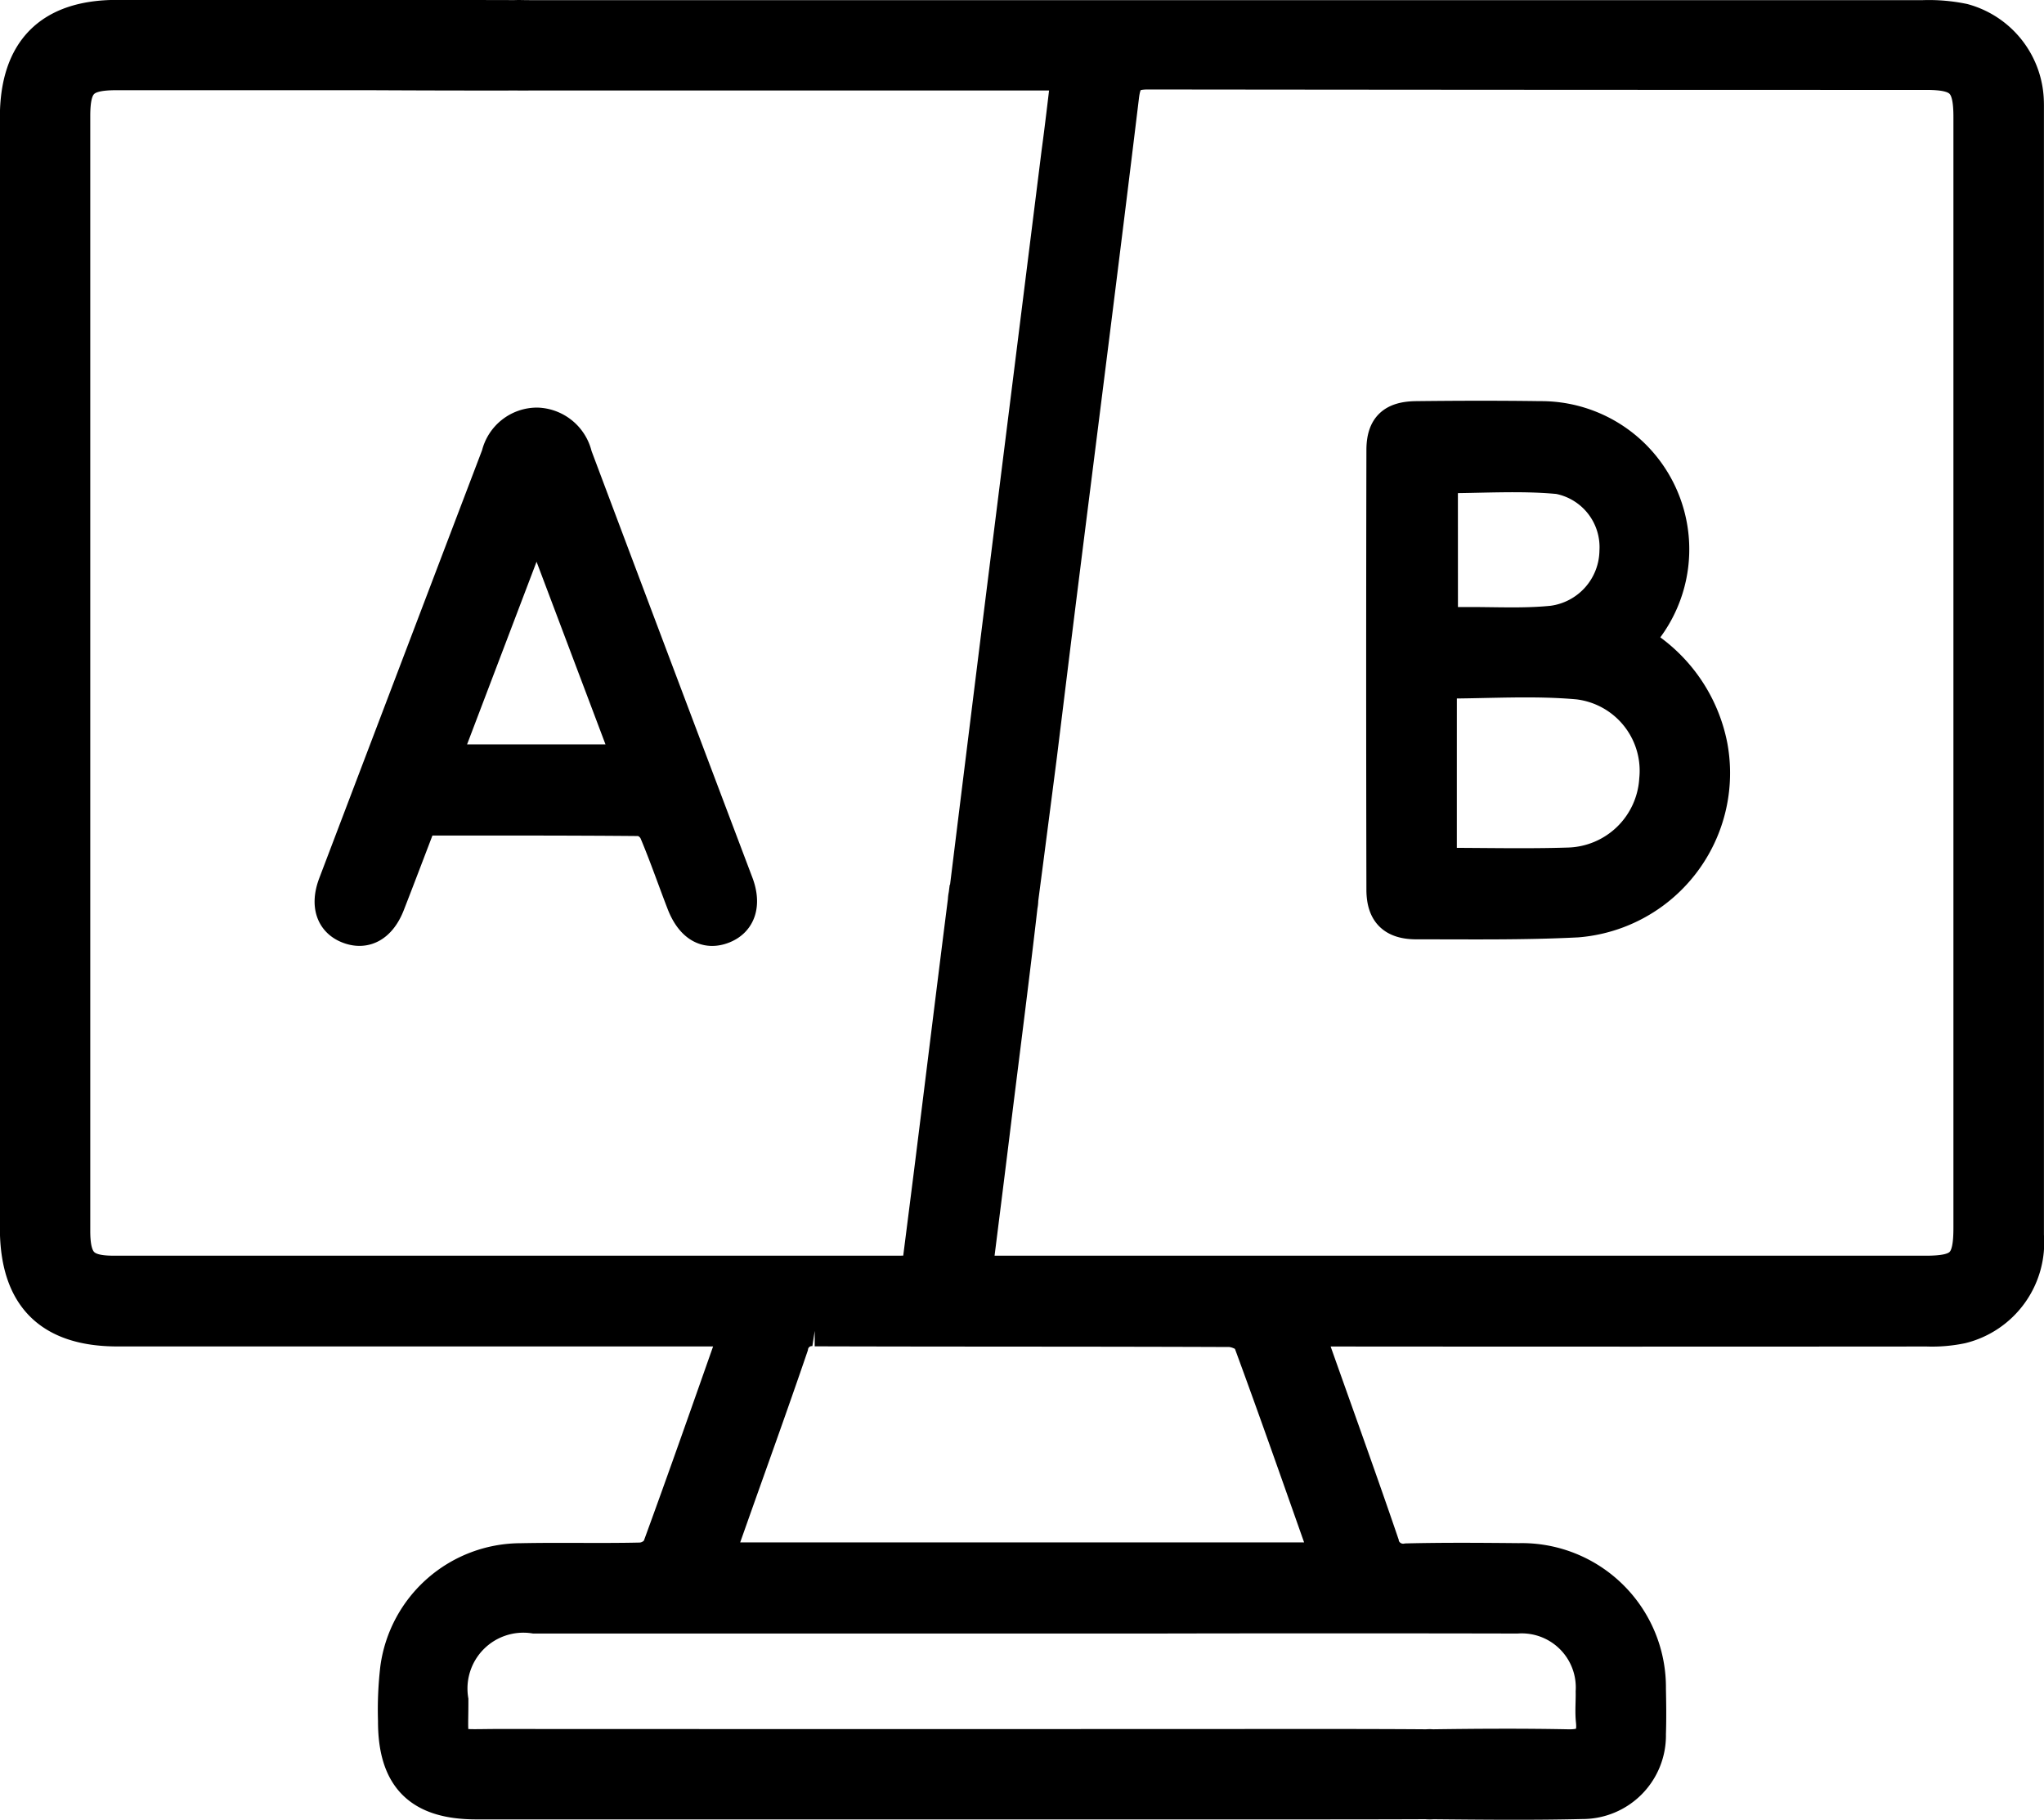
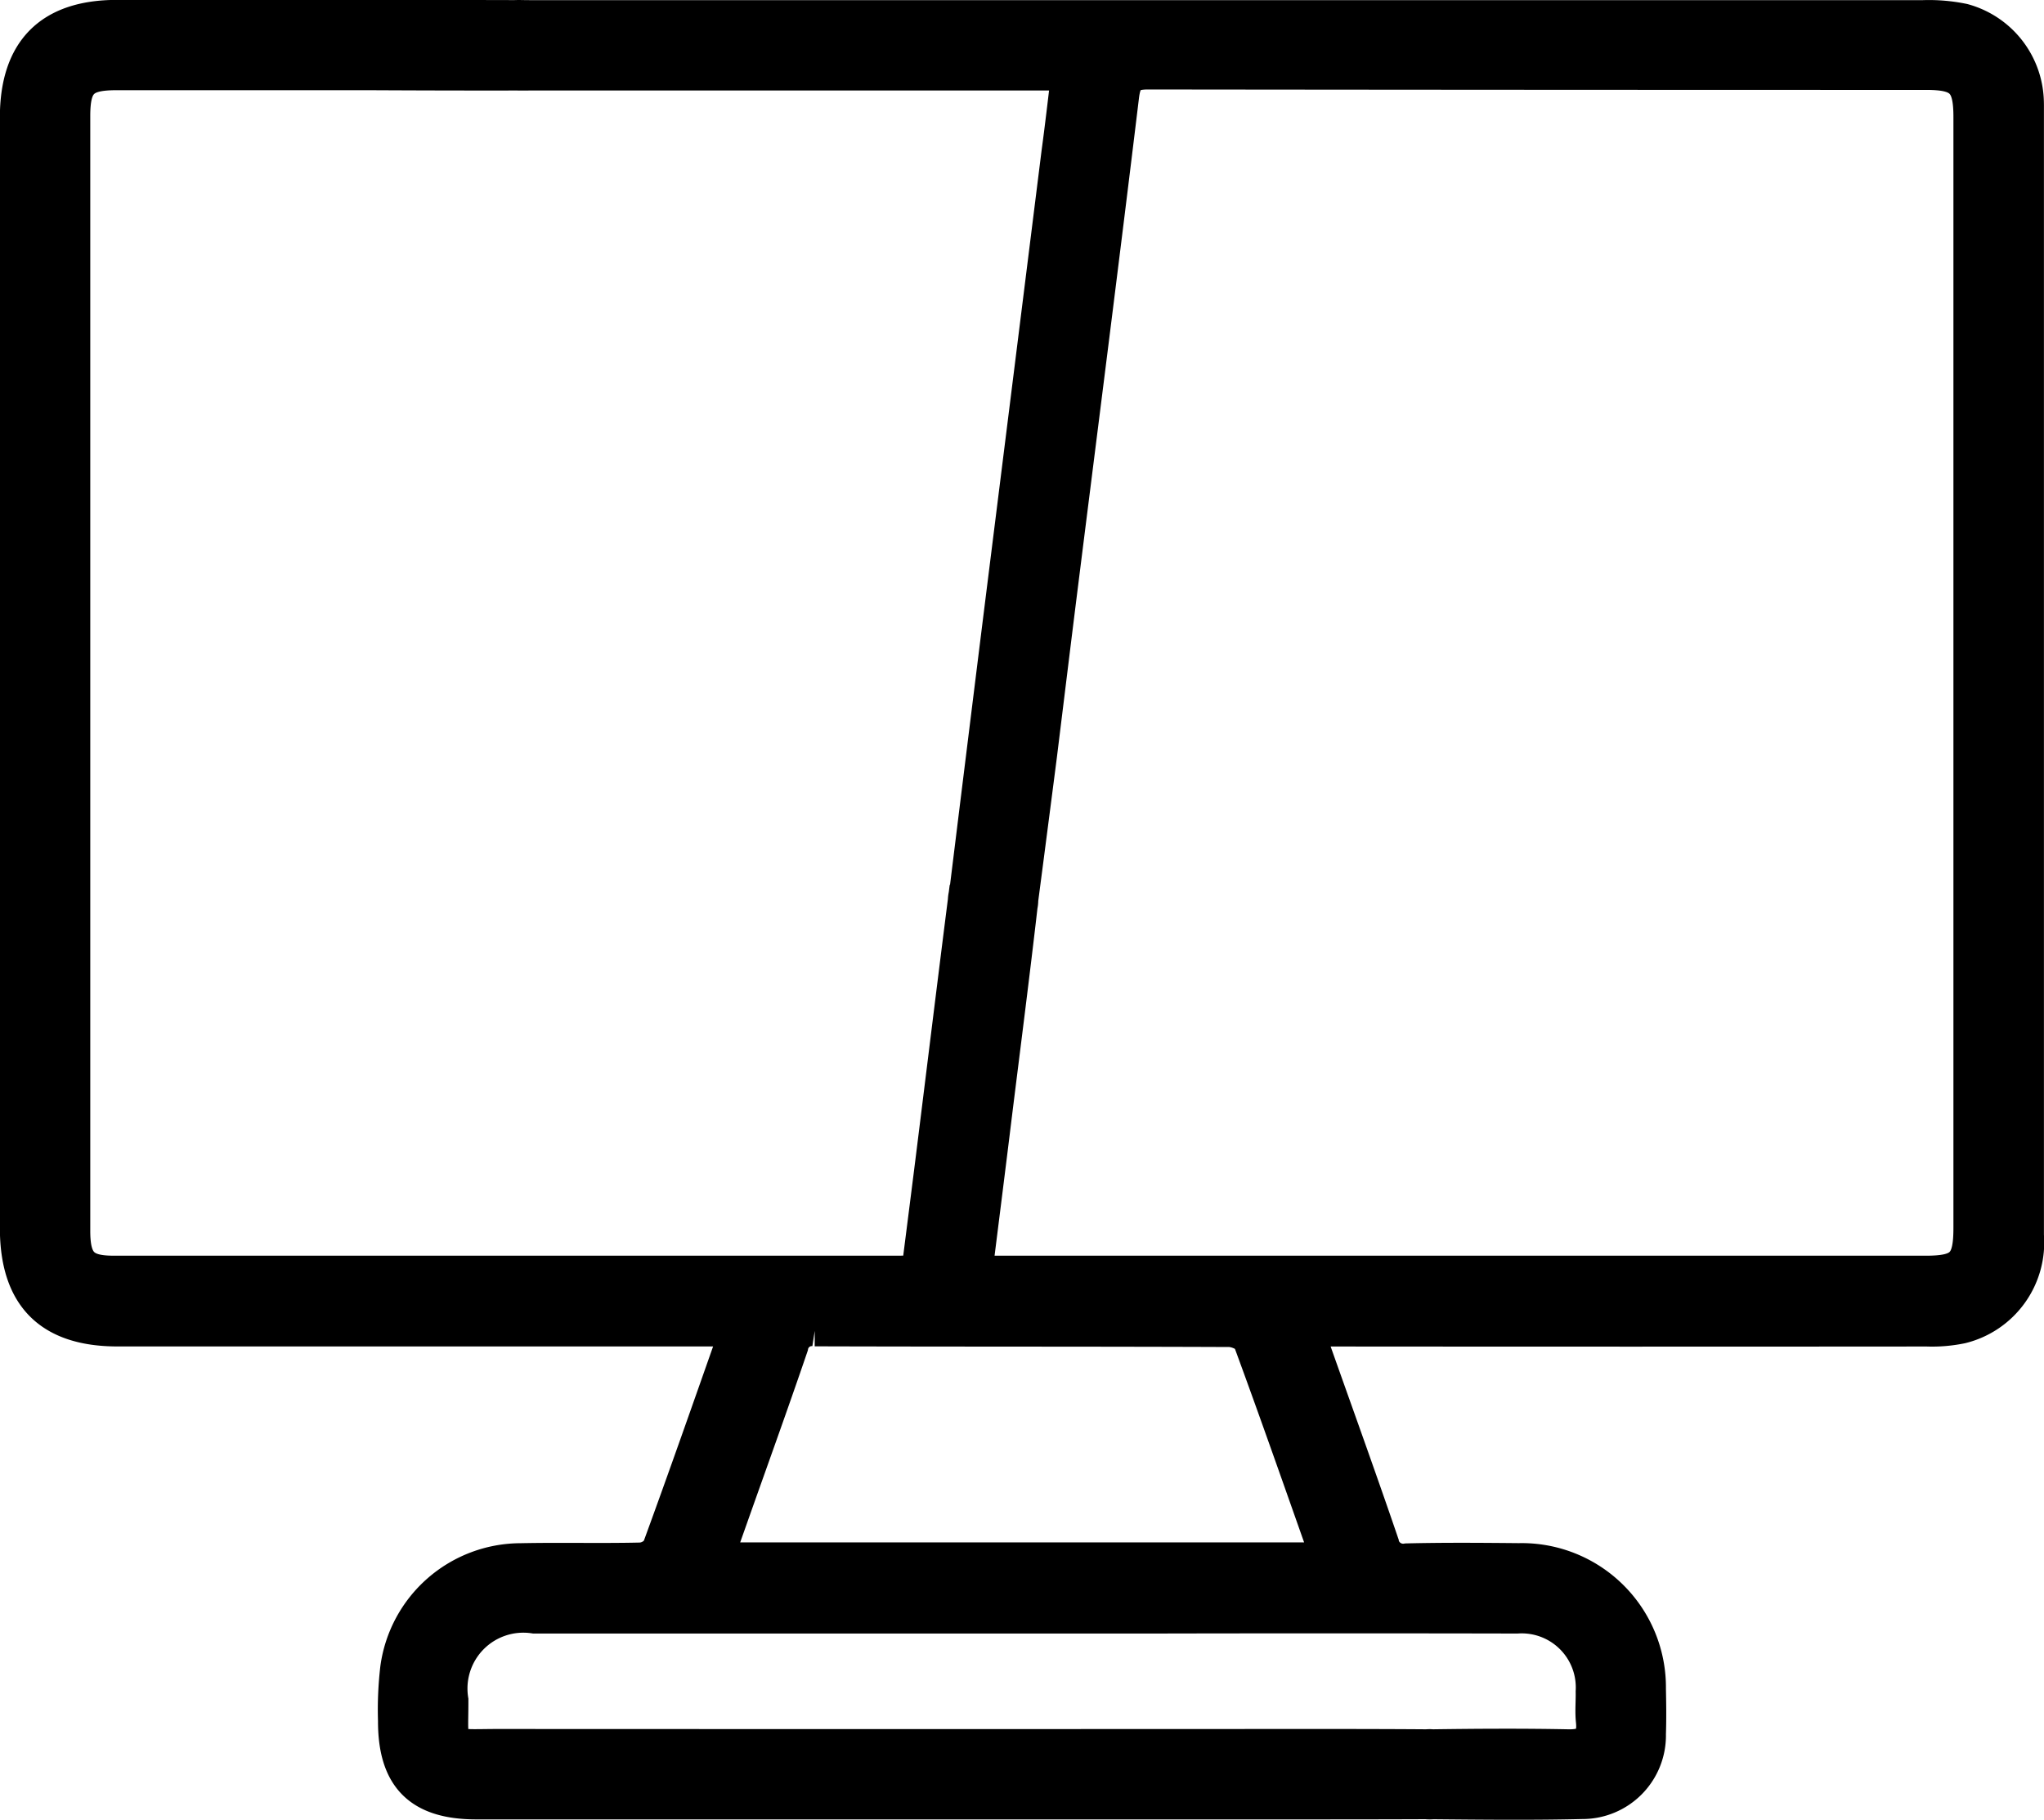
<svg xmlns="http://www.w3.org/2000/svg" width="65.375" height="58.203" viewBox="0 0 65.375 58.203">
  <g id="Grupo_75447" data-name="Grupo 75447" transform="translate(-896.492 -412.763)">
    <path id="Caminho_76051" data-name="Caminho 76051" d="M930.61,415.157H913.517c-.21,0-.42.009-.628-.007a.938.938,0,0,1-.987-.926c-.011-.555.369-.915,1.016-.956.167-.01.335,0,.5,0q22.284,0,44.569,0a5.452,5.452,0,0,1,1.309.11,2.8,2.8,0,0,1,2.064,2.564c.007.125.005.251.005.377q0,17.978,0,35.957a2.814,2.814,0,0,1-2.125,2.958,4.65,4.65,0,0,1-1.121.095q-9.461.008-18.921,0h-.828c.073.236.124.428.191.614.726,2.051,1.467,4.1,2.169,6.155a.651.651,0,0,0,.756.528c1.194-.029,2.389-.019,3.583-.008a4.114,4.114,0,0,1,4.206,4.161c.01.482.016.964,0,1.446a2.172,2.172,0,0,1-2.181,2.217c-1.591.038-3.185.021-4.777.006a.943.943,0,1,1-.008-1.876c1.446-.02,2.892-.029,4.337,0,.579.012.81-.187.749-.765-.033-.311,0-.628-.007-.942a2.229,2.229,0,0,0-2.375-2.356q-5.846-.012-11.692,0H913.581a2.287,2.287,0,0,0-2.608,2.625c.006,1.608-.21,1.428,1.446,1.428q12.541.006,25.082,0c.251,0,5.514-.007,5.759.035.5.086,1.512.408,1.509.916a.831.831,0,0,1-.754.91c-.205.034-6.185.03-6.394.03q-12.949,0-25.9,0c-1.824,0-2.645-.824-2.639-2.652a11.414,11.414,0,0,1,.072-1.691,4.04,4.04,0,0,1,3.99-3.49c1.278-.026,2.557.008,3.834-.021a.715.715,0,0,0,.552-.319c.82-2.239,1.608-4.49,2.4-6.738a.779.779,0,0,0,0-.215h-.757q-9.461,0-18.921,0c-2.189,0-3.264-1.085-3.264-3.289q0-17.758,0-35.517c0-2.159,1.087-3.258,3.234-3.261q4.023-.005,8.046,0c.23,0,8.616,0,8.838.044.469.1.594.448.5.893a1.475,1.475,0,0,1-.5.874c-.162.129-8.591.077-8.841.077-2.682,0-5.364,0-8.046,0-1.069,0-1.34.274-1.34,1.334q0,17.821,0,35.642c0,1,.282,1.3,1.24,1.3q12.572,0,25.145,0c.166,0,.332-.015.561-.026.153-1.209.307-2.408.457-3.608.342-2.742.678-5.486,1.026-8.227a.979.979,0,0,1,1.045-.948.935.935,0,0,1,.826,1.127c-.256,2.225-.542,4.447-.818,6.67-.2,1.64-.409,3.28-.625,5.013h30.334c1.152,0,1.4-.25,1.4-1.4q0-17.758,0-35.516c0-1.1-.264-1.37-1.369-1.37q-12.446,0-24.893-.014c-.577,0-.72.186-.786.733-.629,5.2-1.293,10.388-1.945,15.581-.229,1.828-.452,3.657-.678,5.486-.026.208-.835,6.473-.876,6.678-.119.589-.253-1.192-.754-1.257-.541-.071-1.079,1.1-1.006.5.245-2.016,1.186-9.607,1.439-11.622q.851-6.793,1.7-13.587C930.409,416.855,930.5,416.051,930.61,415.157Zm8.3,47.438c-.842-2.379-1.64-4.666-2.478-6.938-.06-.163-.409-.311-.624-.312-4.419-.018-8.838-.008-13.257-.022a.622.622,0,0,0-.707.506c-.648,1.9-1.332,3.786-2,5.677l-.386,1.088Z" transform="translate(0 0)" stroke="#000" stroke-width="1" />
-     <path id="Caminho_76052" data-name="Caminho 76052" d="M1079.019,471.461a4.986,4.986,0,0,1,2.322,3.329,4.772,4.772,0,0,1-4.305,5.612c-1.713.087-3.433.061-5.149.062-.747,0-1.094-.336-1.1-1.074q-.015-7.036,0-14.072c0-.747.332-1.059,1.093-1.067,1.319-.015,2.639-.019,3.958,0a4.24,4.24,0,0,1,3.33,6.909c-.051.066-.1.136-.142.205C1079.021,471.379,1079.025,471.4,1079.019,471.461Zm-6.34,7.076c1.411,0,2.746.034,4.079-.009a2.851,2.851,0,0,0,2.754-2.67,2.8,2.8,0,0,0-2.452-3.066c-1.427-.129-2.876-.028-4.335-.028a2.876,2.876,0,0,0-.045.338C1072.679,474.881,1072.679,476.661,1072.679,478.536Zm.036-7.7c.25,0,.476,0,.7,0,.942-.009,1.892.051,2.825-.045a2.306,2.306,0,0,0,2-2.244,2.237,2.237,0,0,0-1.808-2.324c-1.217-.116-2.454-.027-3.719-.027Z" transform="translate(-130.092 -38.158)" stroke="#000" stroke-width="1" />
-     <path id="Caminho_76053" data-name="Caminho 76053" d="M939.955,477.8c-.352.917-.691,1.815-1.04,2.709-.269.687-.749.959-1.3.752s-.726-.743-.468-1.421q2.607-6.859,5.218-13.716a1.319,1.319,0,0,1,1.28-1.012,1.339,1.339,0,0,1,1.265,1.038q2.57,6.839,5.155,13.672c.257.683.08,1.217-.45,1.431-.563.227-1.044-.051-1.327-.784-.294-.76-.559-1.532-.876-2.283a.672.672,0,0,0-.464-.37C944.629,477.795,942.306,477.8,939.955,477.8Zm3.676-9.669-2.949,7.753h5.875Z" transform="translate(-29.976 -38.813)" stroke="#000" stroke-width="1" />
  </g>
</svg>